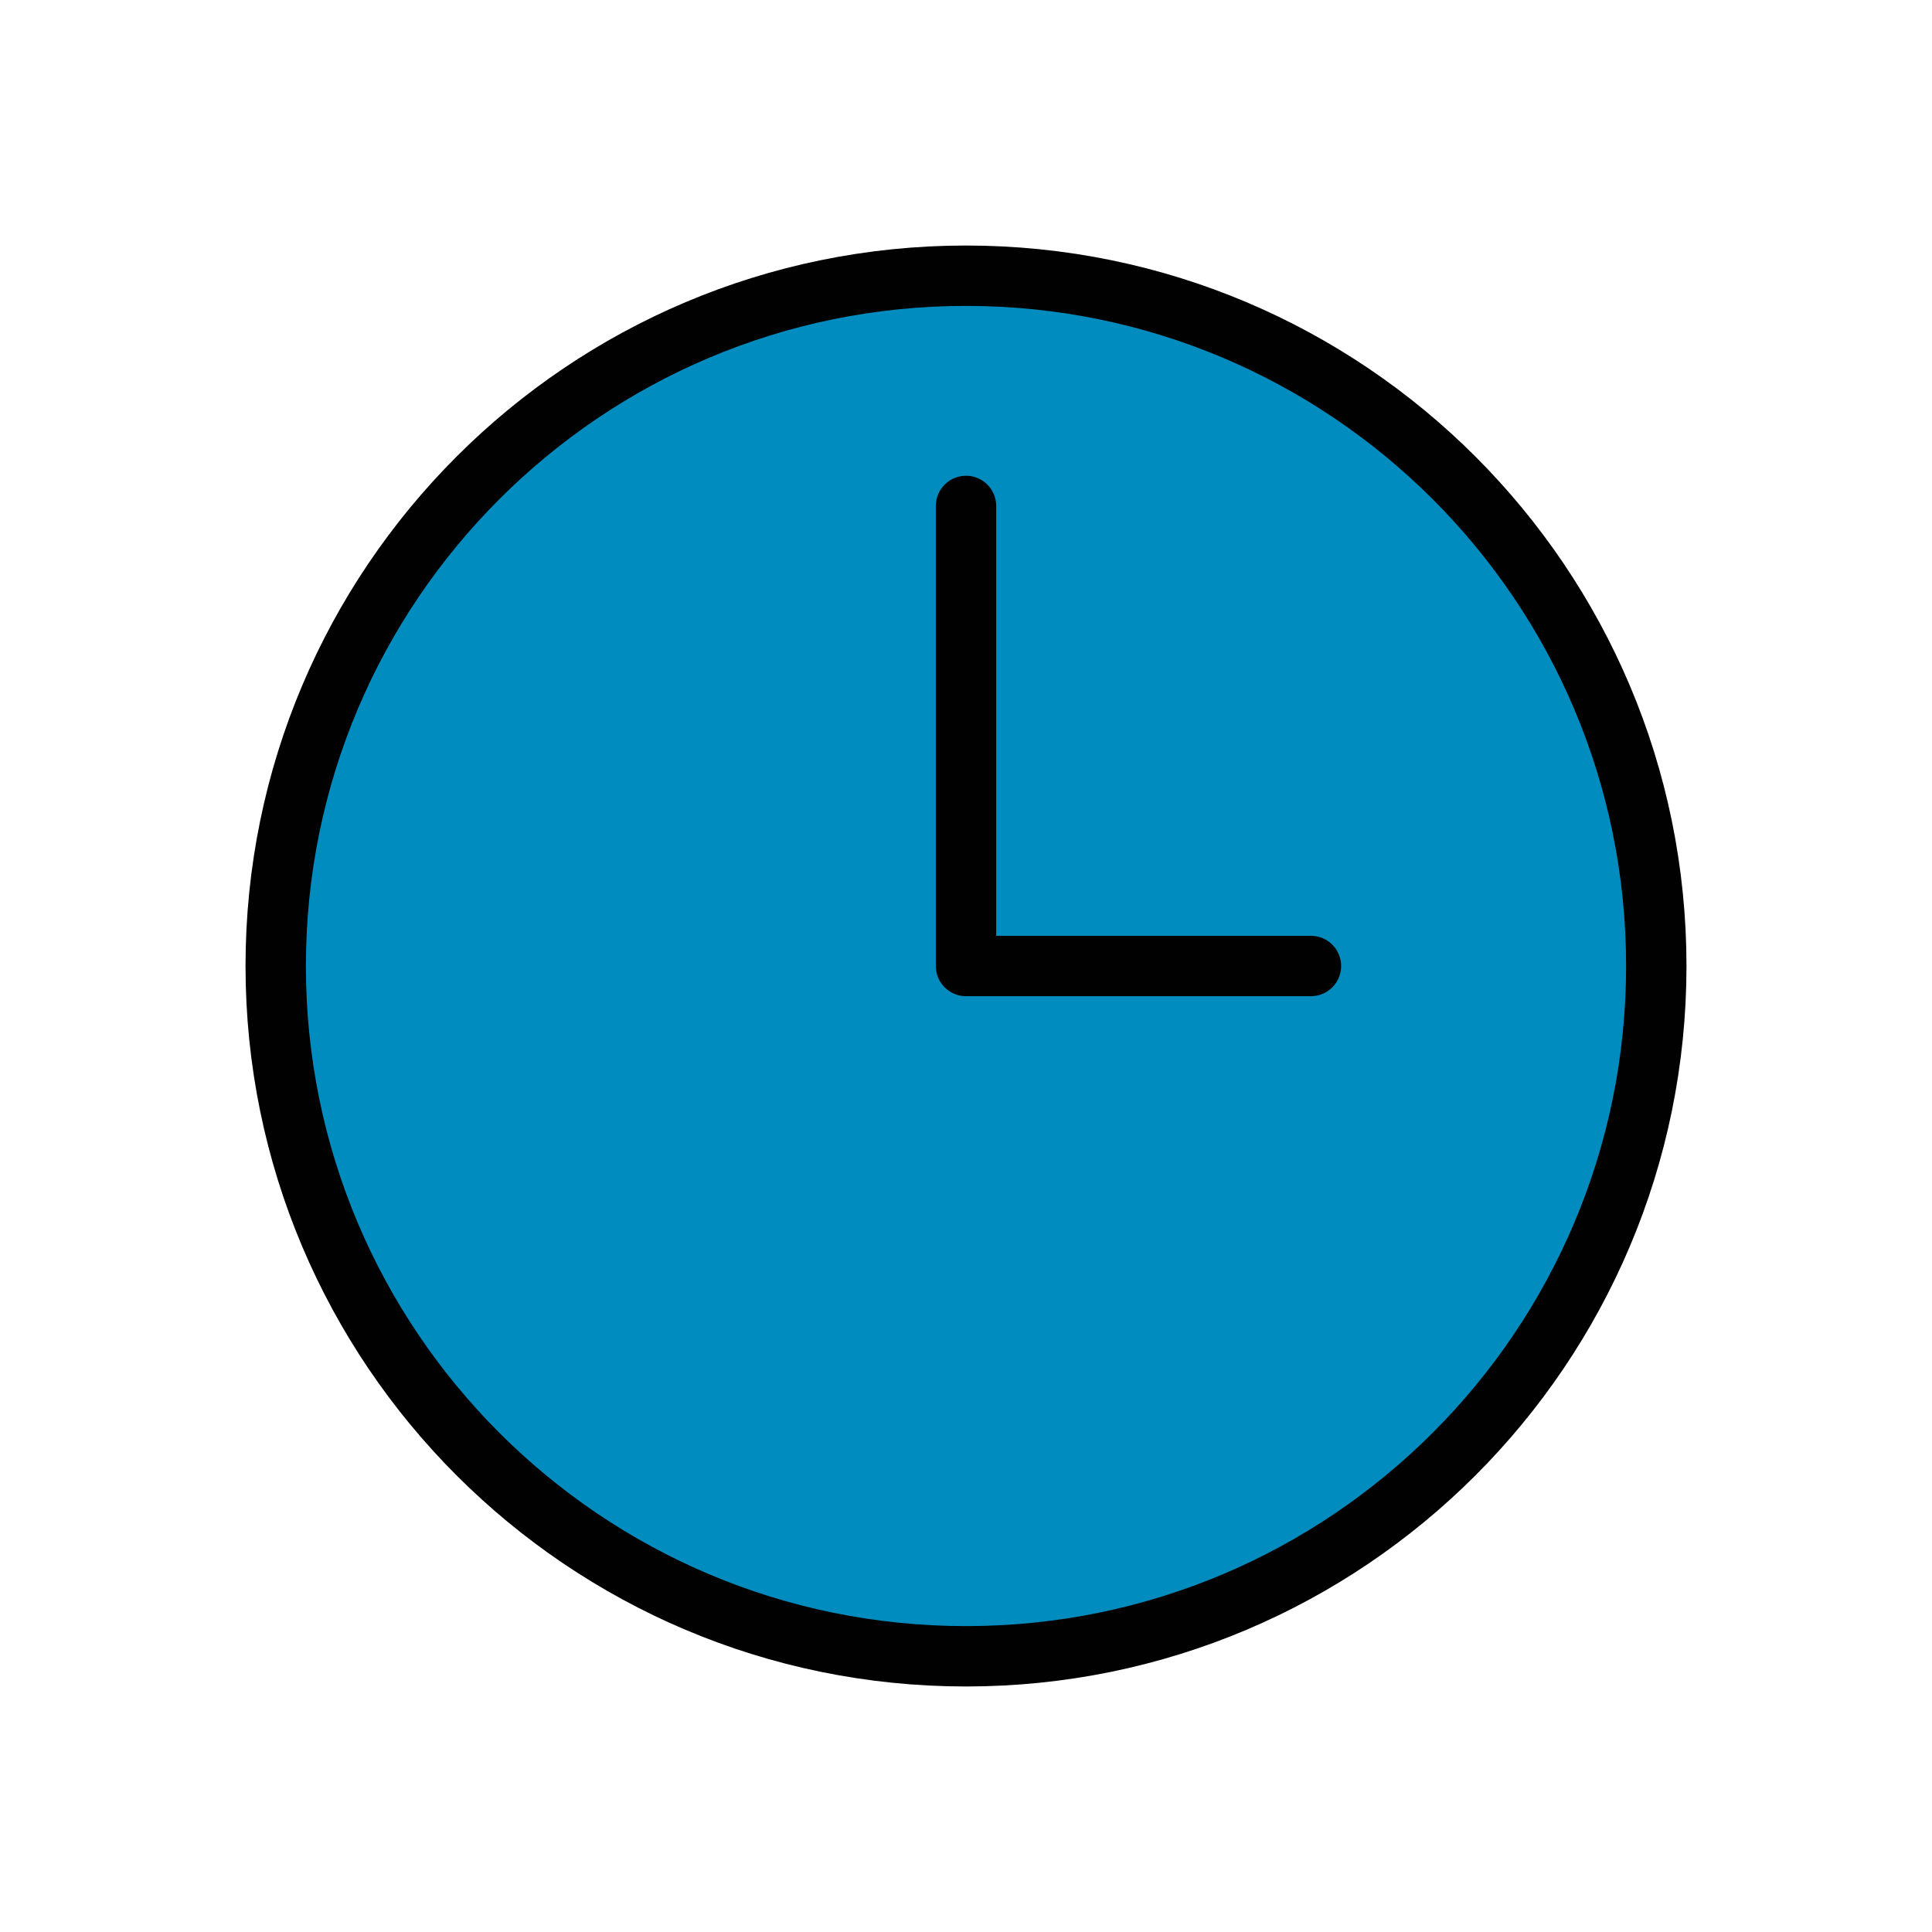
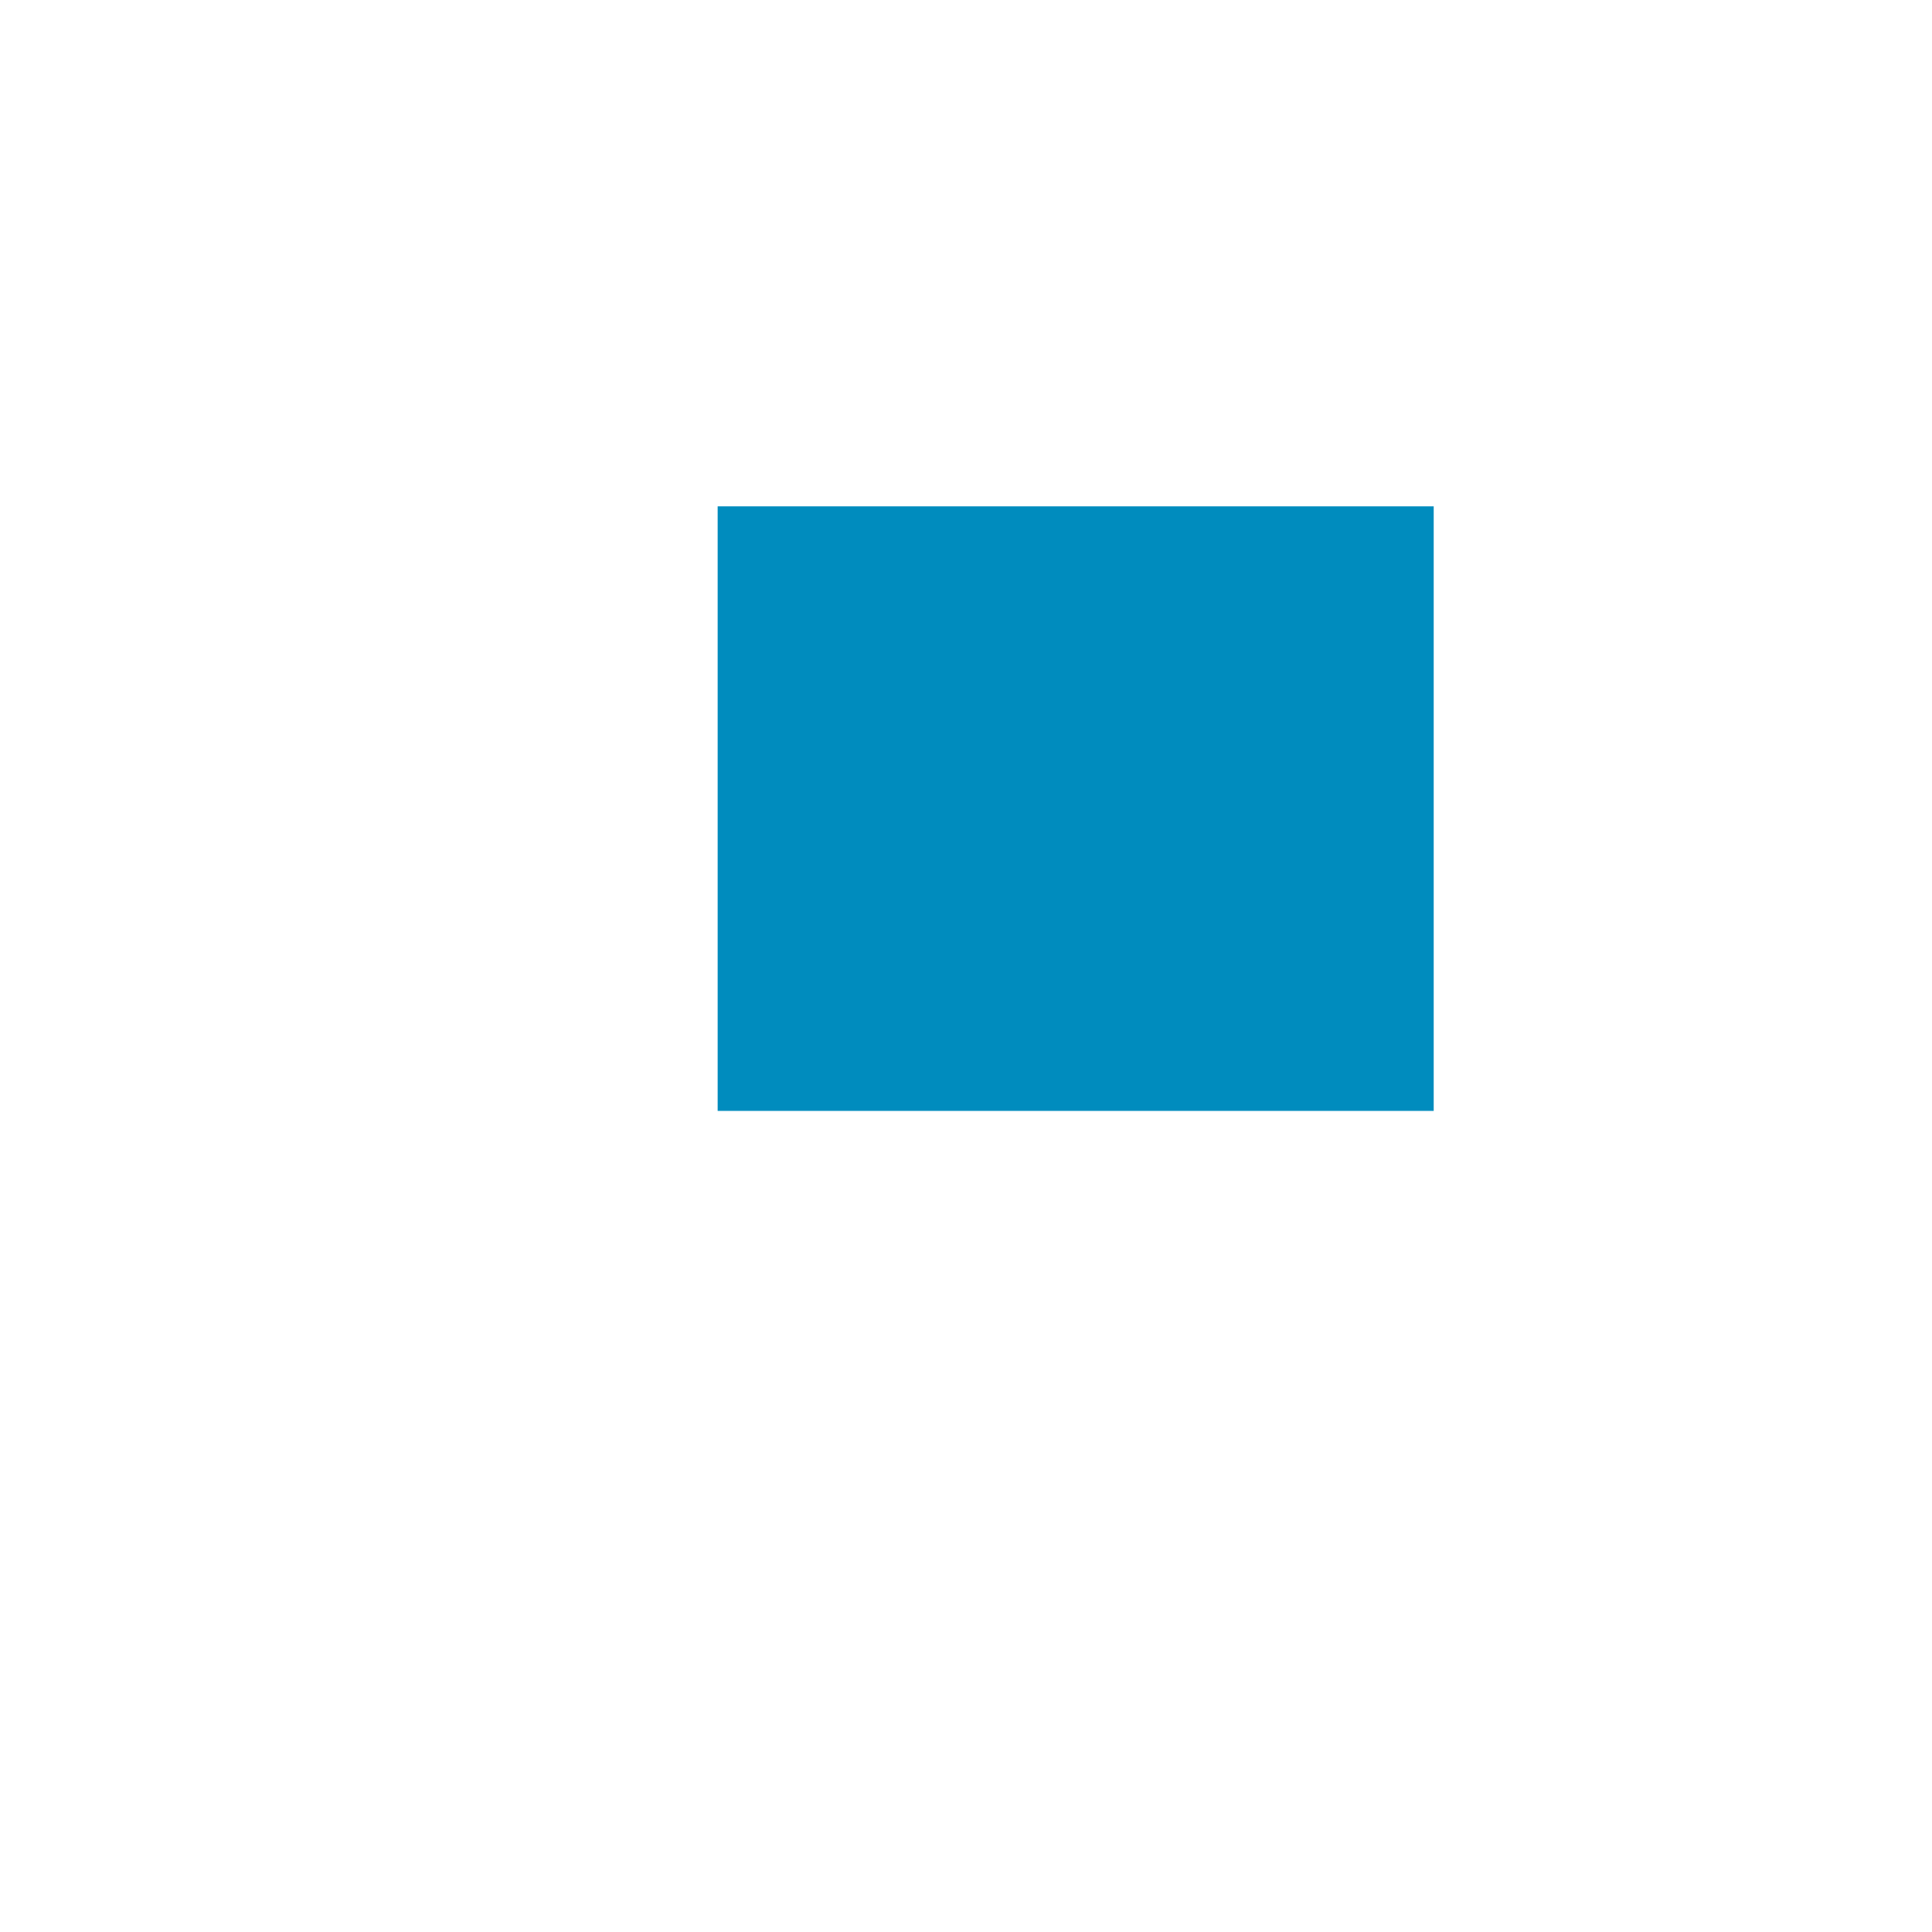
<svg xmlns="http://www.w3.org/2000/svg" version="1.1" id="Layer_1" x="0px" y="0px" viewBox="0 0 48 48" style="enable-background:new 0 0 48 48;" xml:space="preserve">
  <style type="text/css">
	.st0{fill:#008CBE;}
	.st1{fill:#008CBE;stroke:#010101;stroke-width:1.5;stroke-linecap:round;stroke-linejoin:round;}
	</style>
  <rect x="17.83" y="12.58" class="st0" width="17.79" height="15.02" />
-   <path class="st1" d="M24,12.57V24h8.57 M41.15,24c0,9.47-7.68,17.15-17.15,17.15S6.85,33.47,6.85,24S14.53,6.85,24,6.85  S41.15,14.53,41.15,24z" />
</svg>